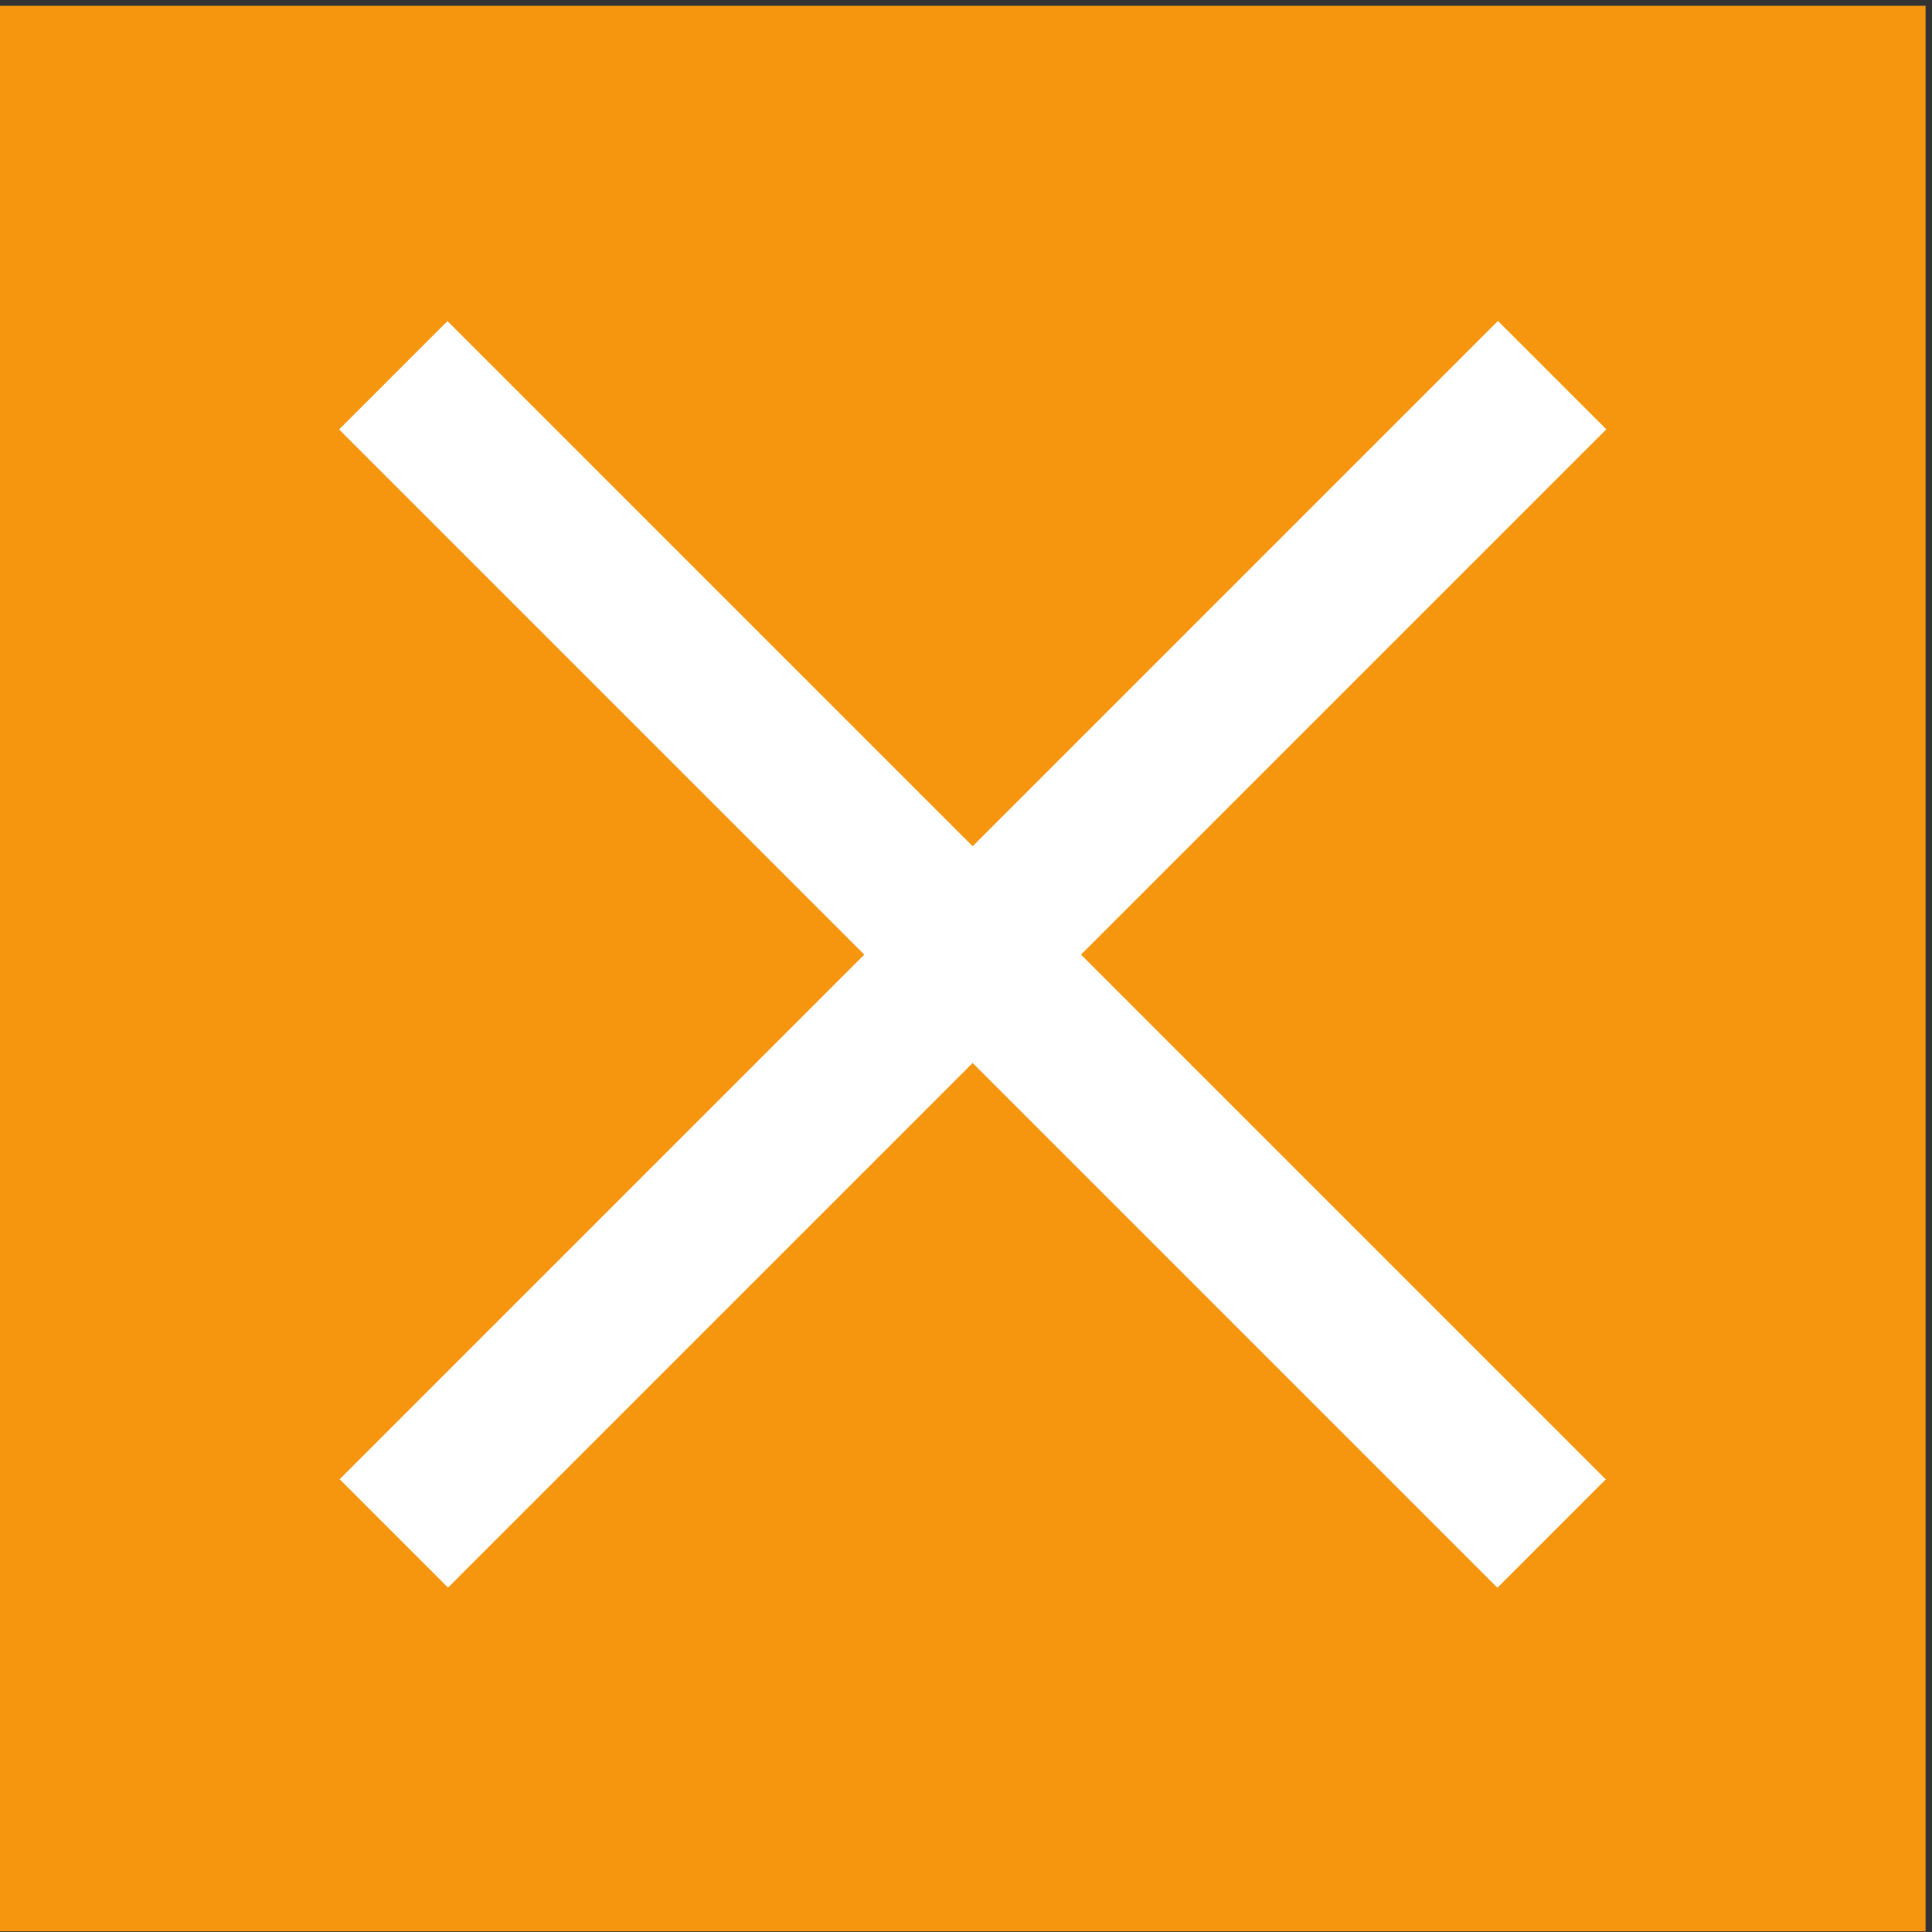
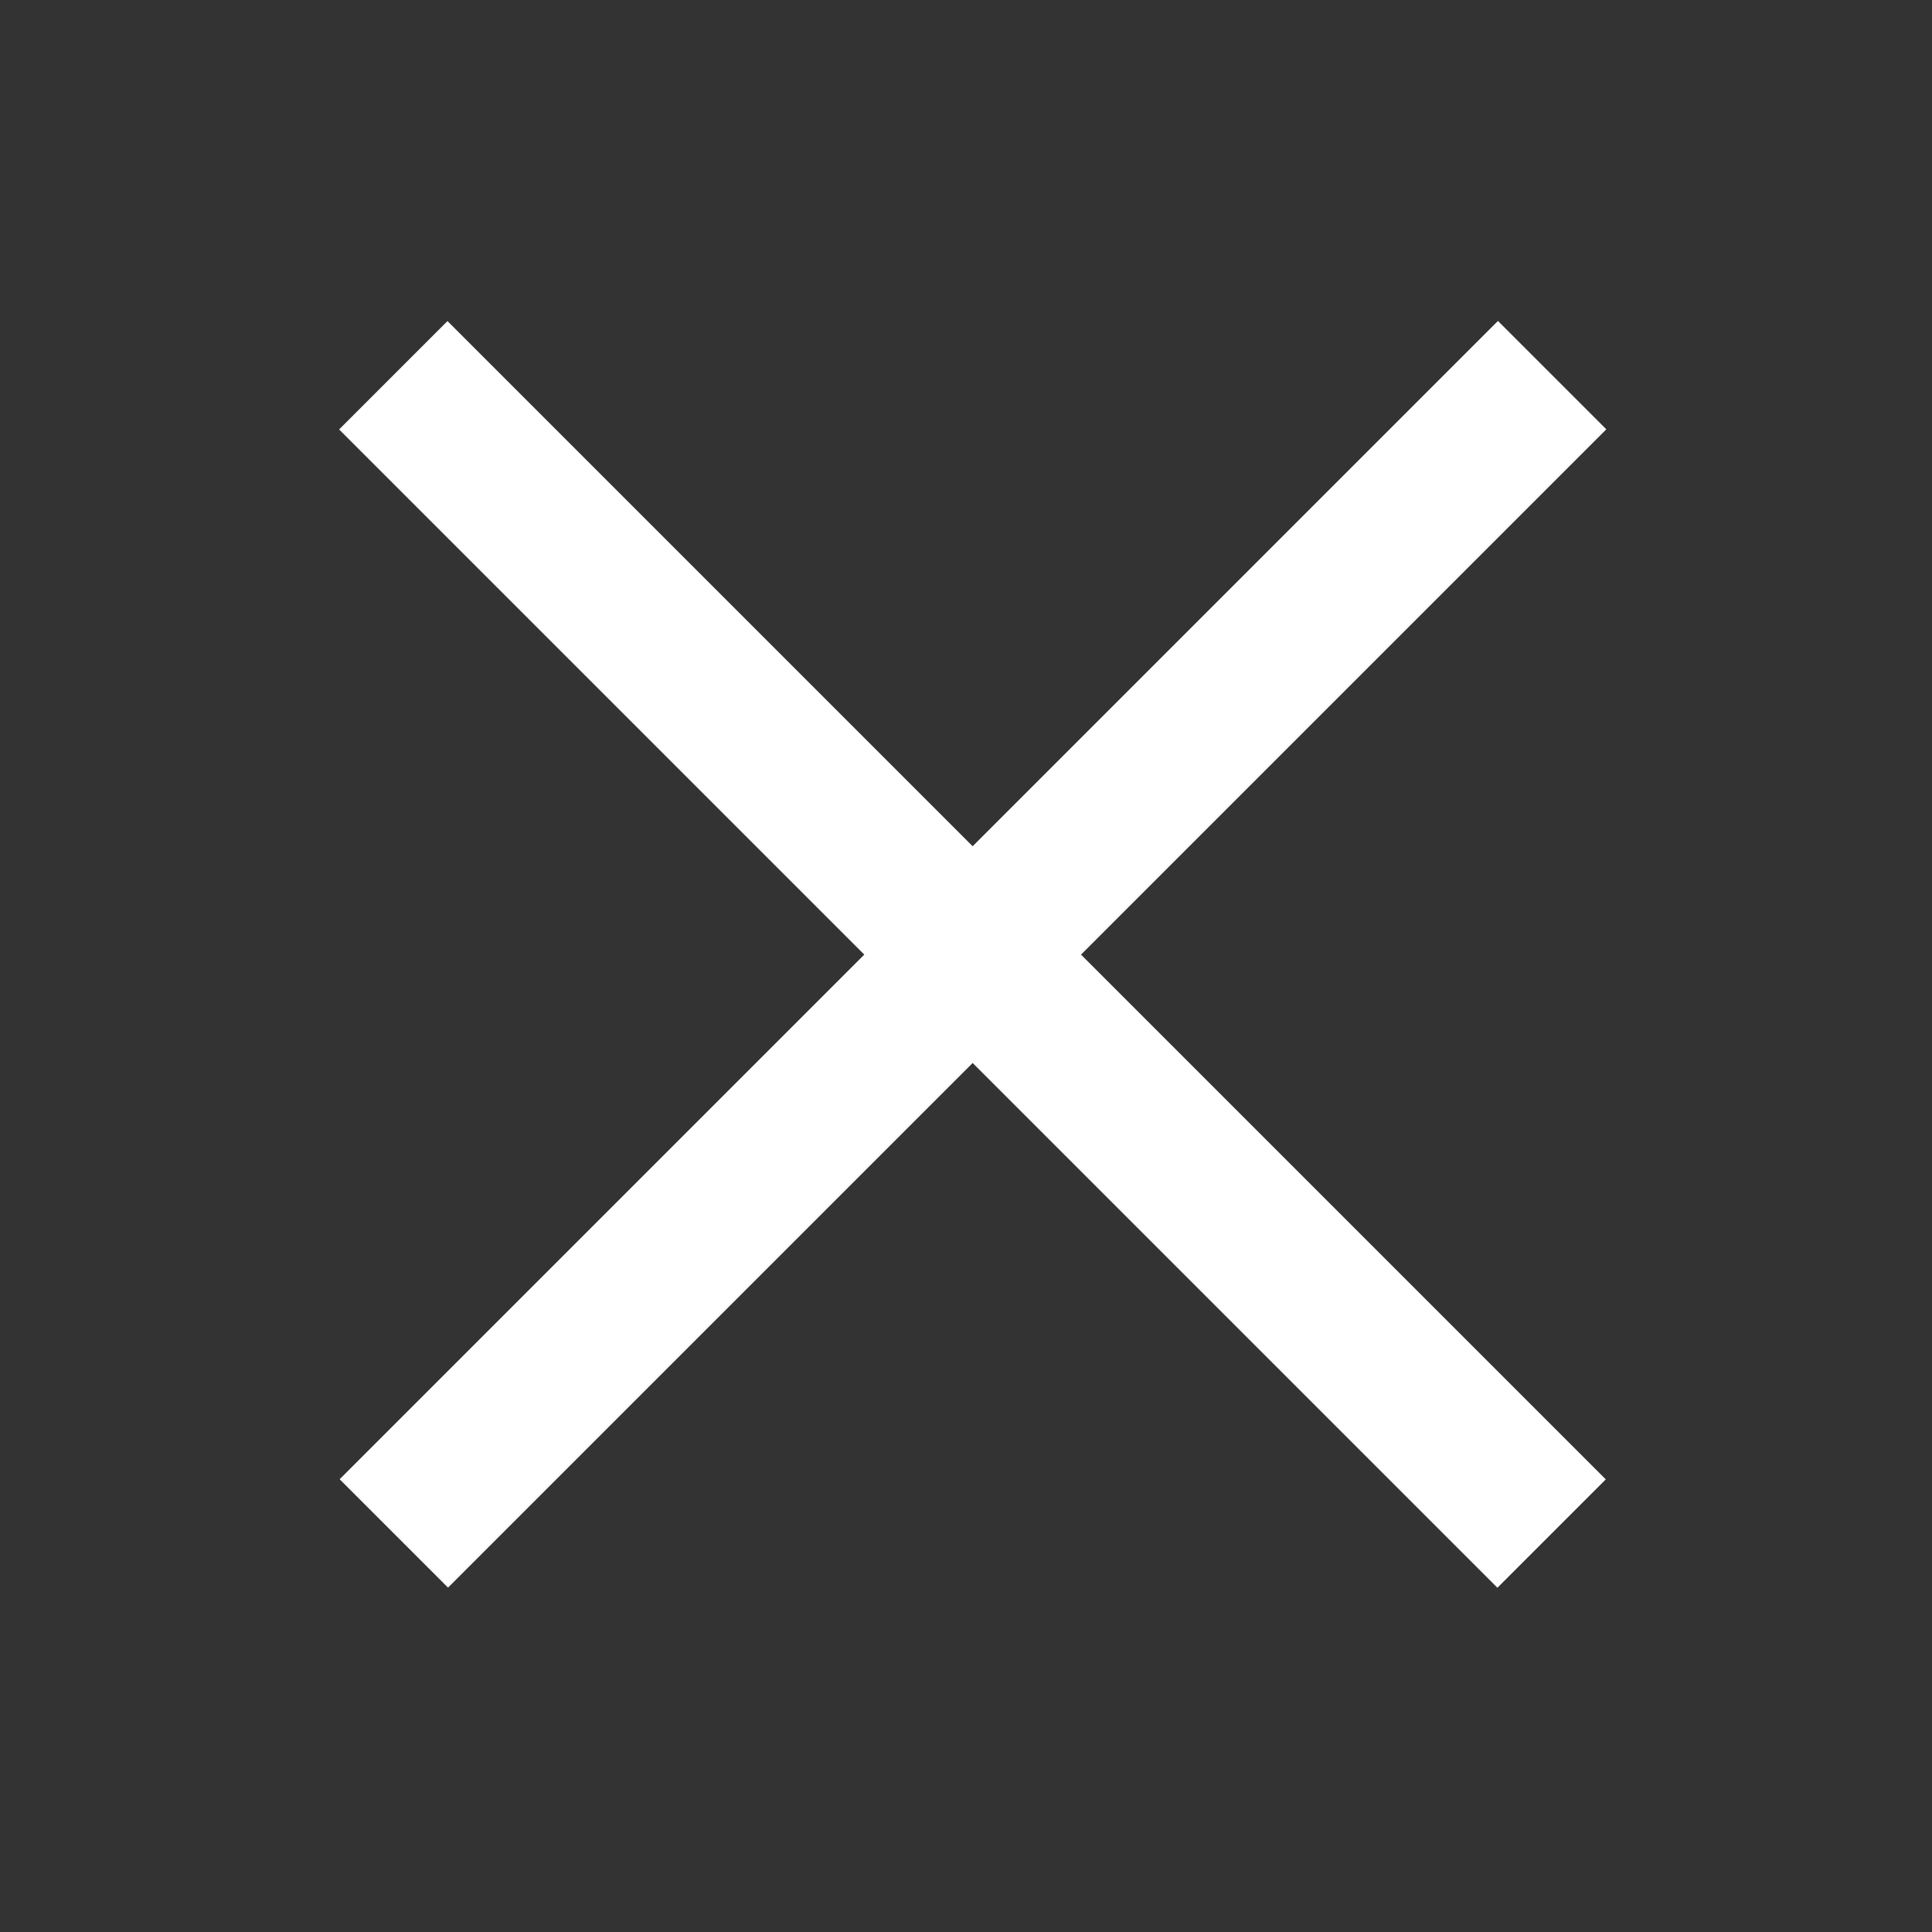
<svg xmlns="http://www.w3.org/2000/svg" version="1.1" id="Ebene_1" x="0px" y="0px" viewBox="0 0 300 300" style="enable-background:new 0 0 300 300;" xml:space="preserve">
  <rect x="0" y="0" width="300" height="300" fill="#333333" stroke="none" />
  <style type="text/css">
	.st0{fill:#F6950E;}
	.st1{fill:#FFFFFF;}
</style>
-   <rect y="0.9" class="st0" width="299" height="299" />
  <rect x="23.9" y="136.3" transform="matrix(0.707 -0.707 0.707 0.707 -60.52 150.231)" class="st1" width="254.4" height="23.8" />
  <rect x="139.1" y="21" transform="matrix(0.707 -0.707 0.707 0.707 -60.532 150.18)" class="st1" width="23.8" height="254.4" />
</svg>